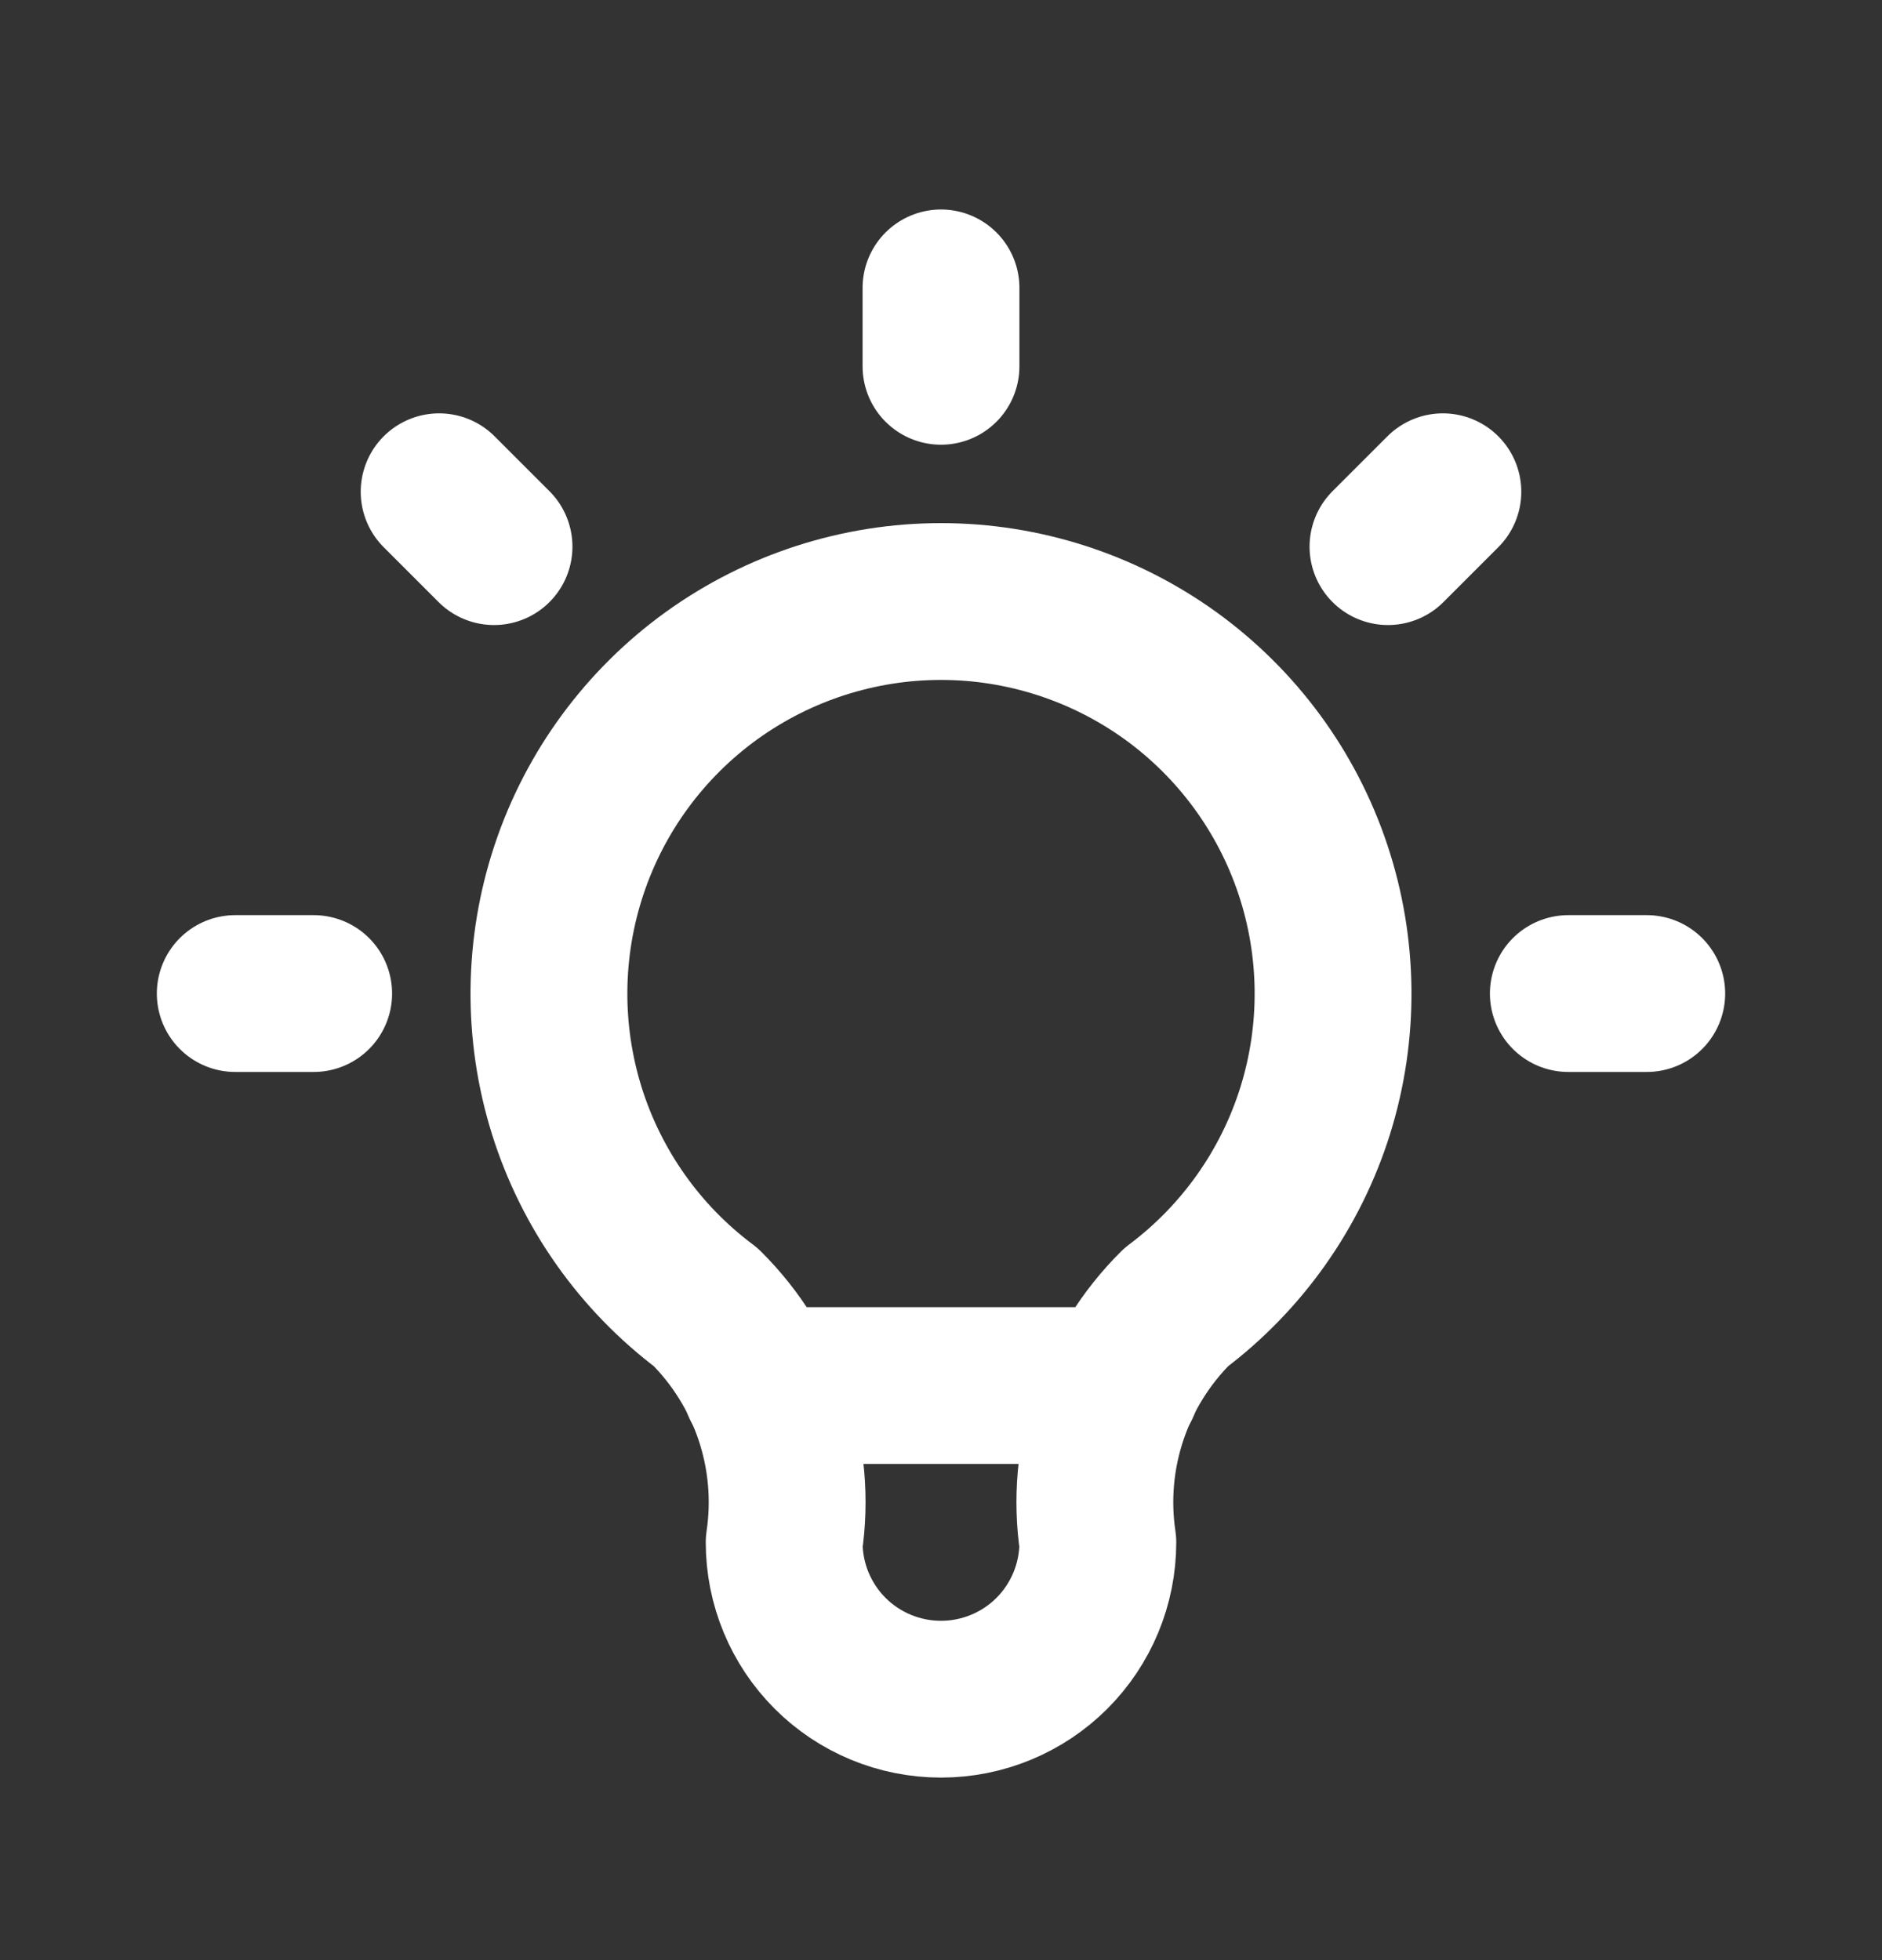
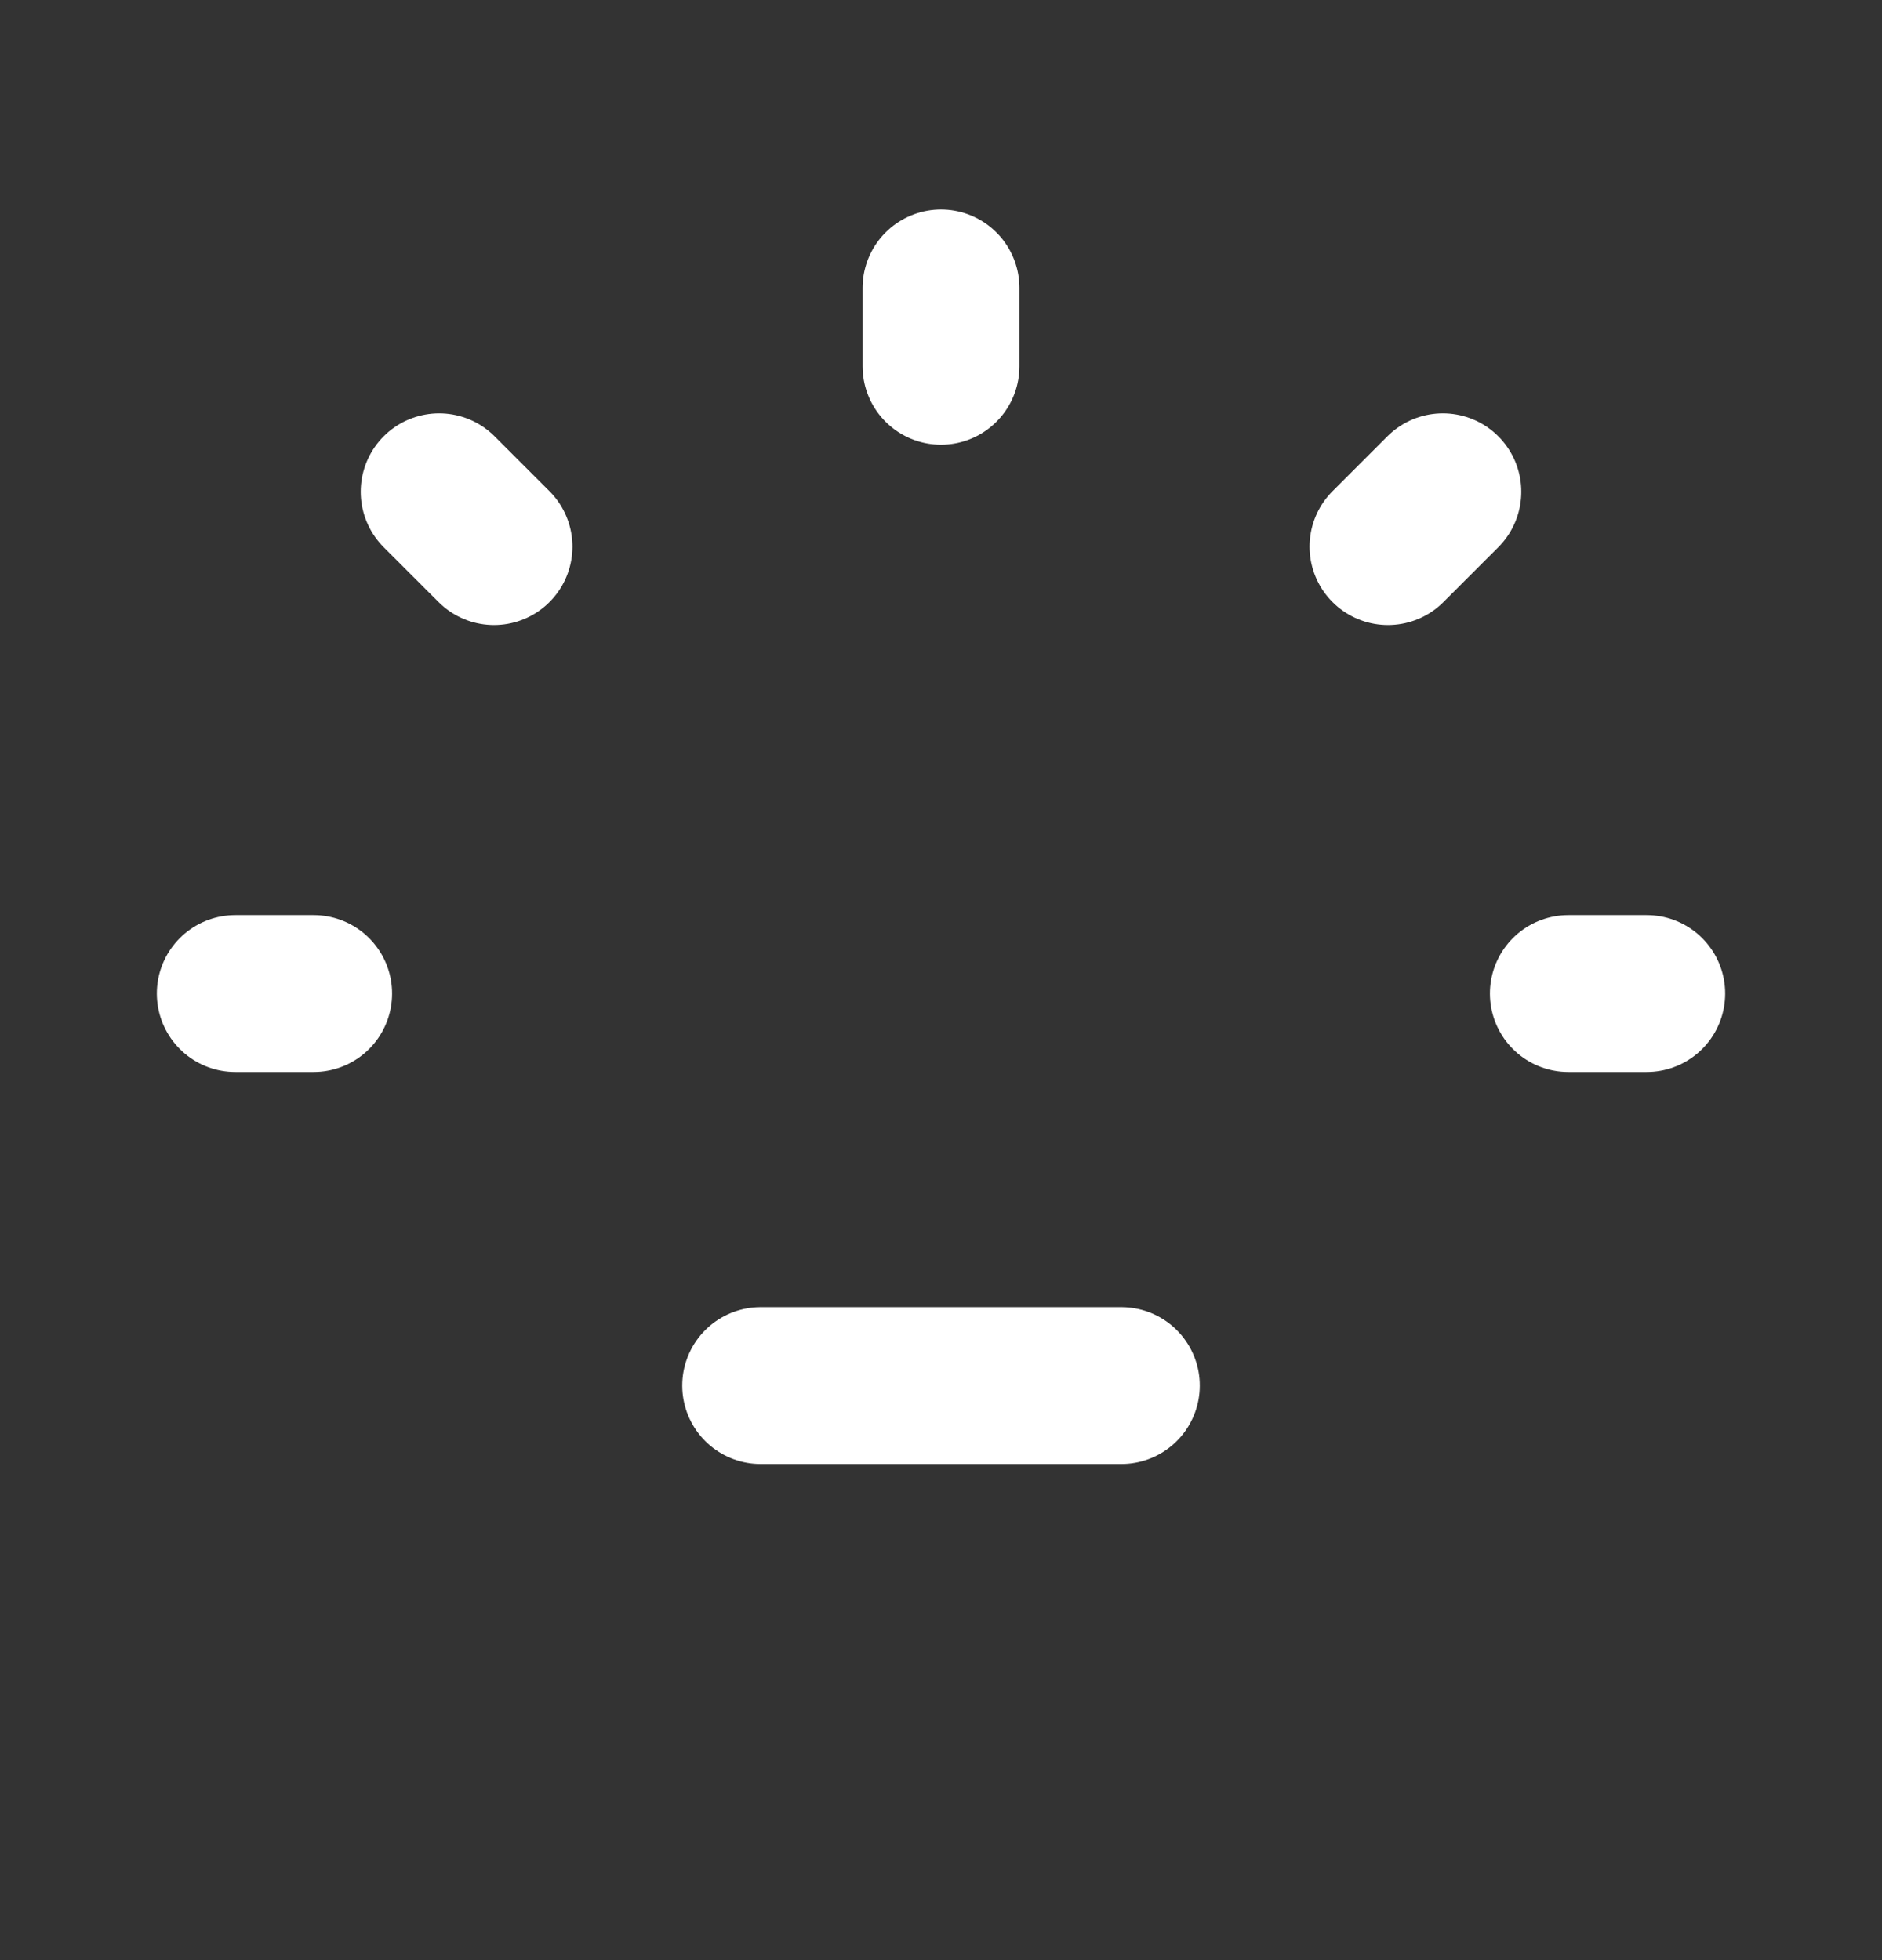
<svg xmlns="http://www.w3.org/2000/svg" width="24" height="25" viewBox="0 0 24 25" fill="none">
  <rect x="0" y="0" width="24" height="25" fill="#333333" stroke="none" />
  <g id="bulb" clip-path="url(#clip0_386_1219)">
    <path id="Vector" d="M3 12.672H4M12 3.672V4.672M20 12.672H21M5.6 6.272L6.3 6.972M18.4 6.272L17.7 6.972" stroke="white" stroke-width="2" stroke-linecap="round" stroke-linejoin="round" />
-     <path id="Vector_2" d="M9 16.672C8.16 16.043 7.54 15.165 7.227 14.163C6.915 13.162 6.925 12.087 7.257 11.091C7.588 10.096 8.225 9.23 9.076 8.616C9.928 8.003 10.951 7.672 12 7.672C13.049 7.672 14.072 8.003 14.924 8.616C15.775 9.23 16.412 10.096 16.743 11.091C17.075 12.087 17.085 13.162 16.773 14.163C16.46 15.165 15.839 16.043 15 16.672C14.61 17.059 14.316 17.532 14.142 18.053C13.968 18.574 13.919 19.129 14 19.672C14 20.203 13.789 20.712 13.414 21.087C13.039 21.462 12.53 21.672 12 21.672C11.47 21.672 10.961 21.462 10.586 21.087C10.211 20.712 10 20.203 10 19.672C10.081 19.129 10.032 18.574 9.858 18.053C9.684 17.532 9.39 17.059 9 16.672Z" stroke="white" stroke-width="2" stroke-linecap="round" stroke-linejoin="round" />
    <path id="Vector_3" d="M9.7 17.672H14.3" stroke="white" stroke-width="2" stroke-linecap="round" stroke-linejoin="round" />
  </g>
  <defs>
    <clipPath id="clip0_386_1219">
      <rect width="24" height="24" fill="white" transform="translate(0 0.672)" />
    </clipPath>
  </defs>
</svg>